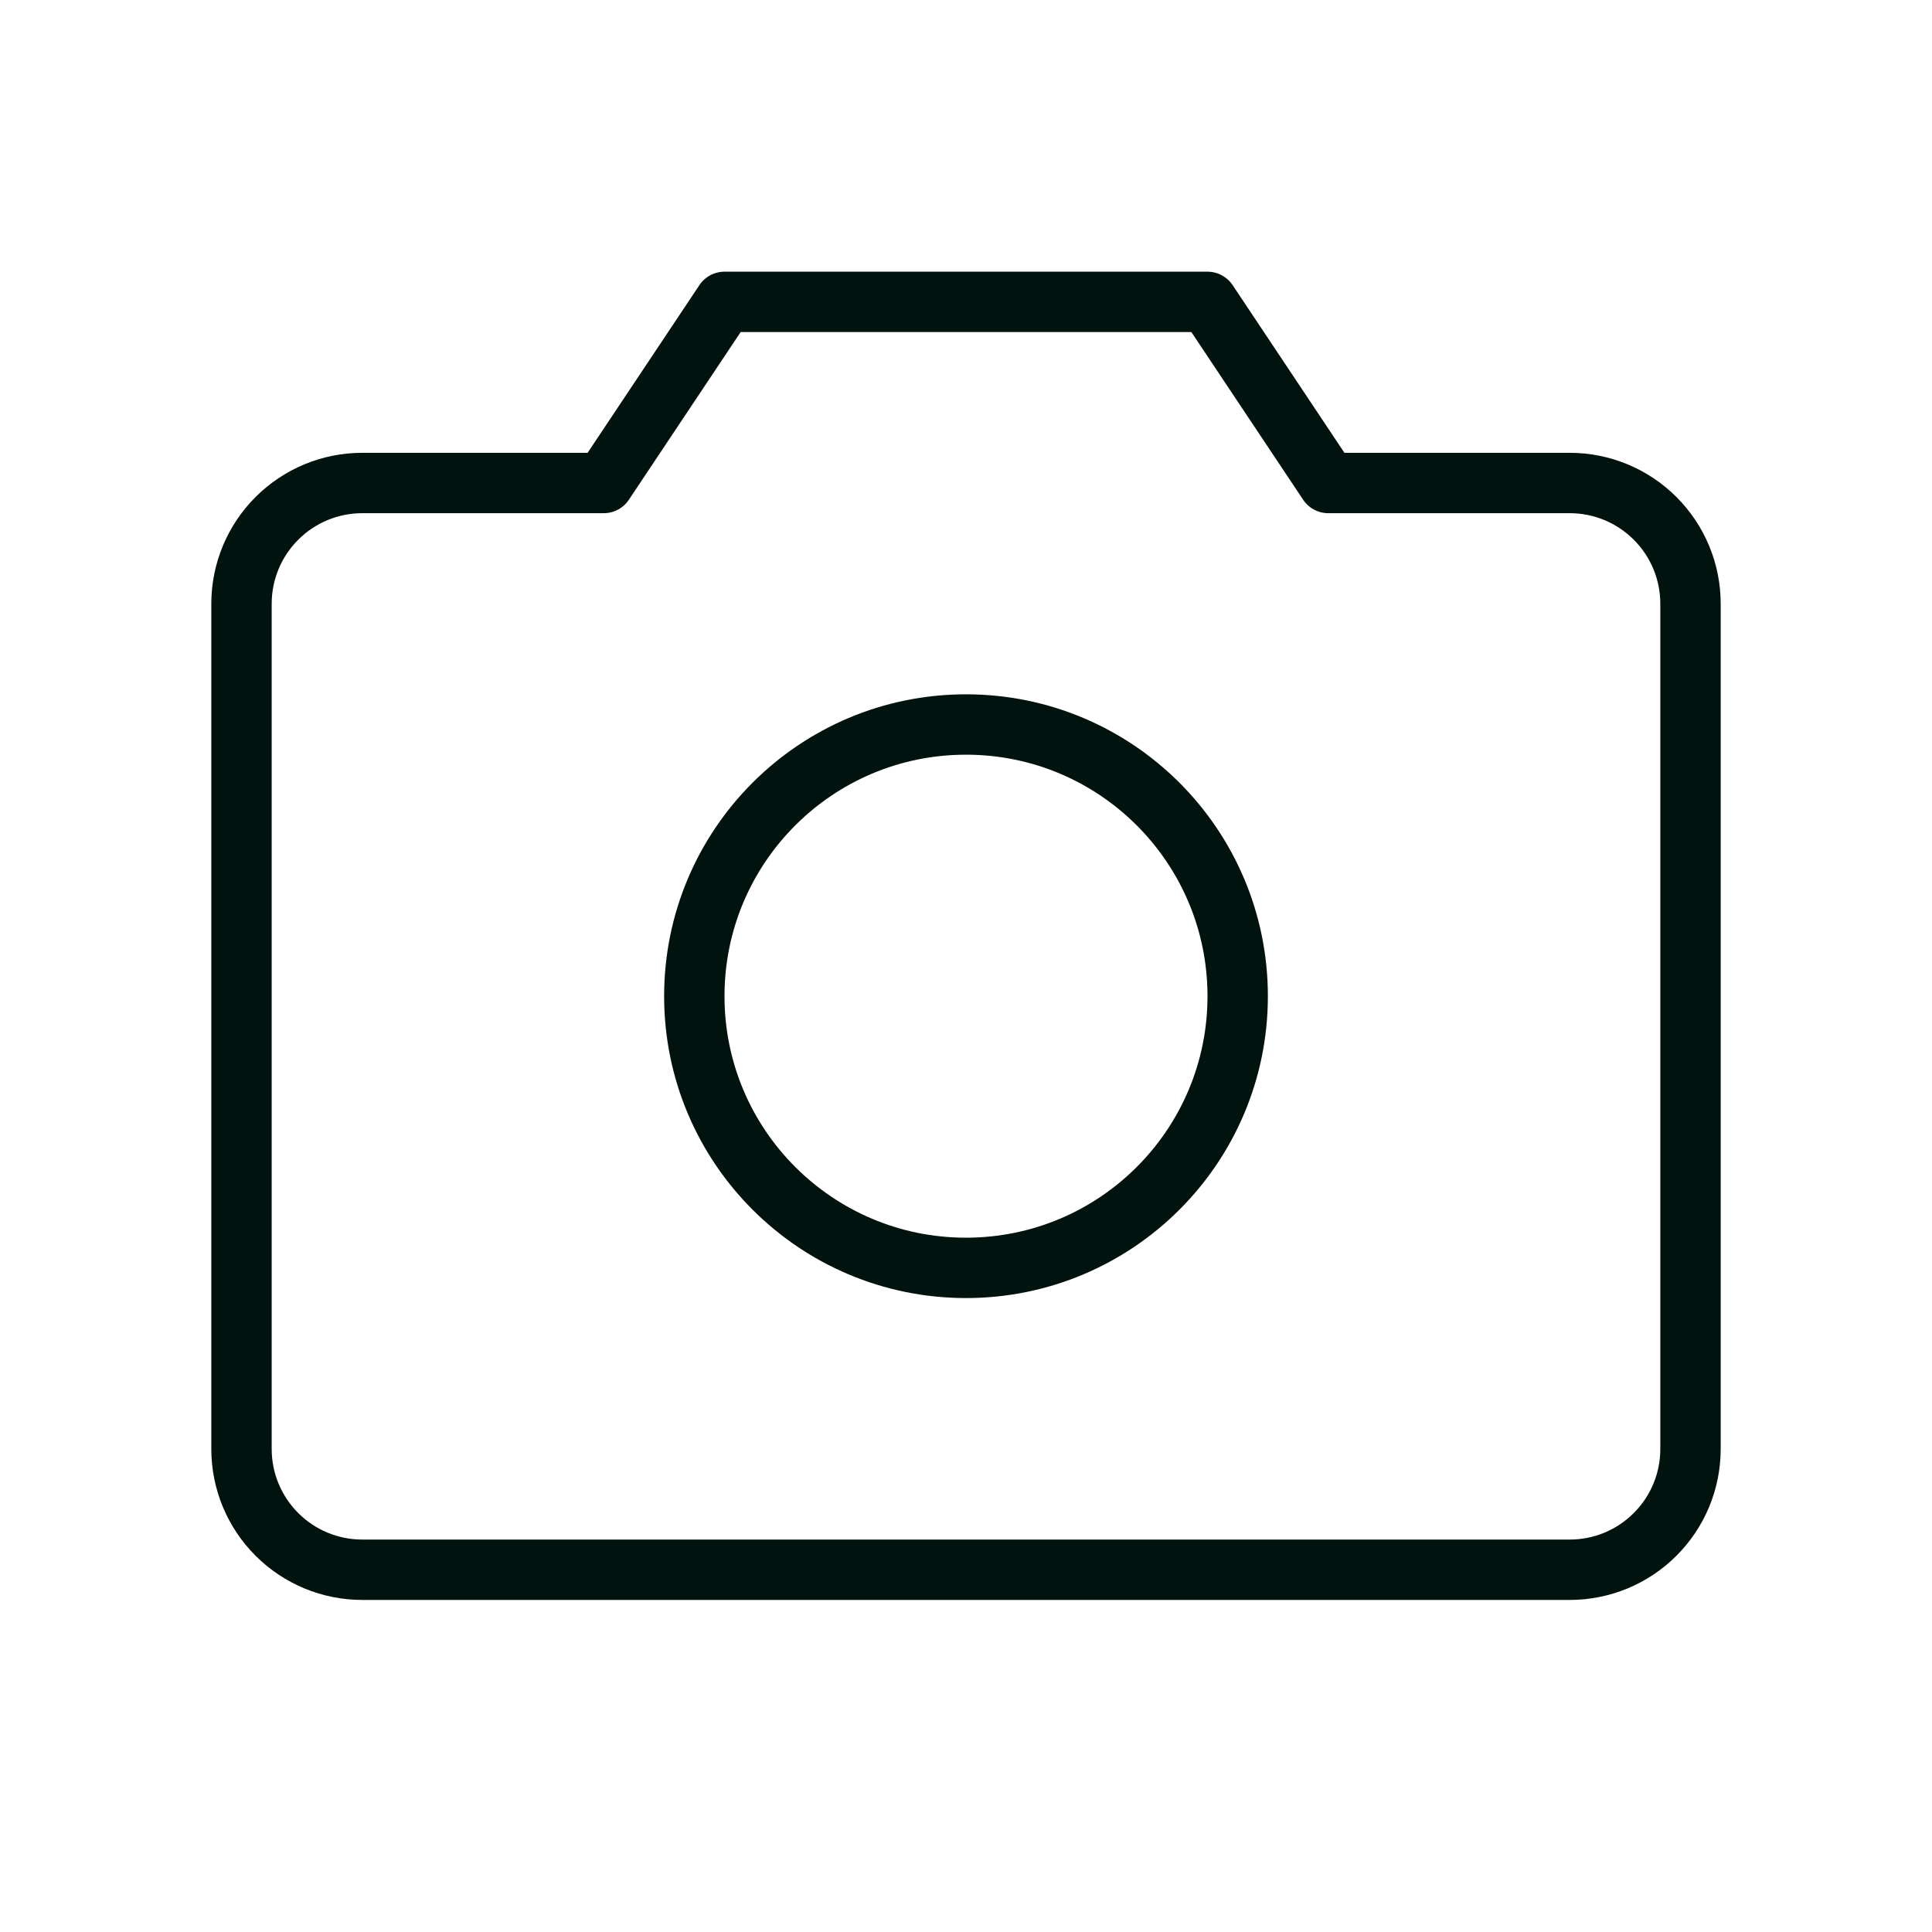
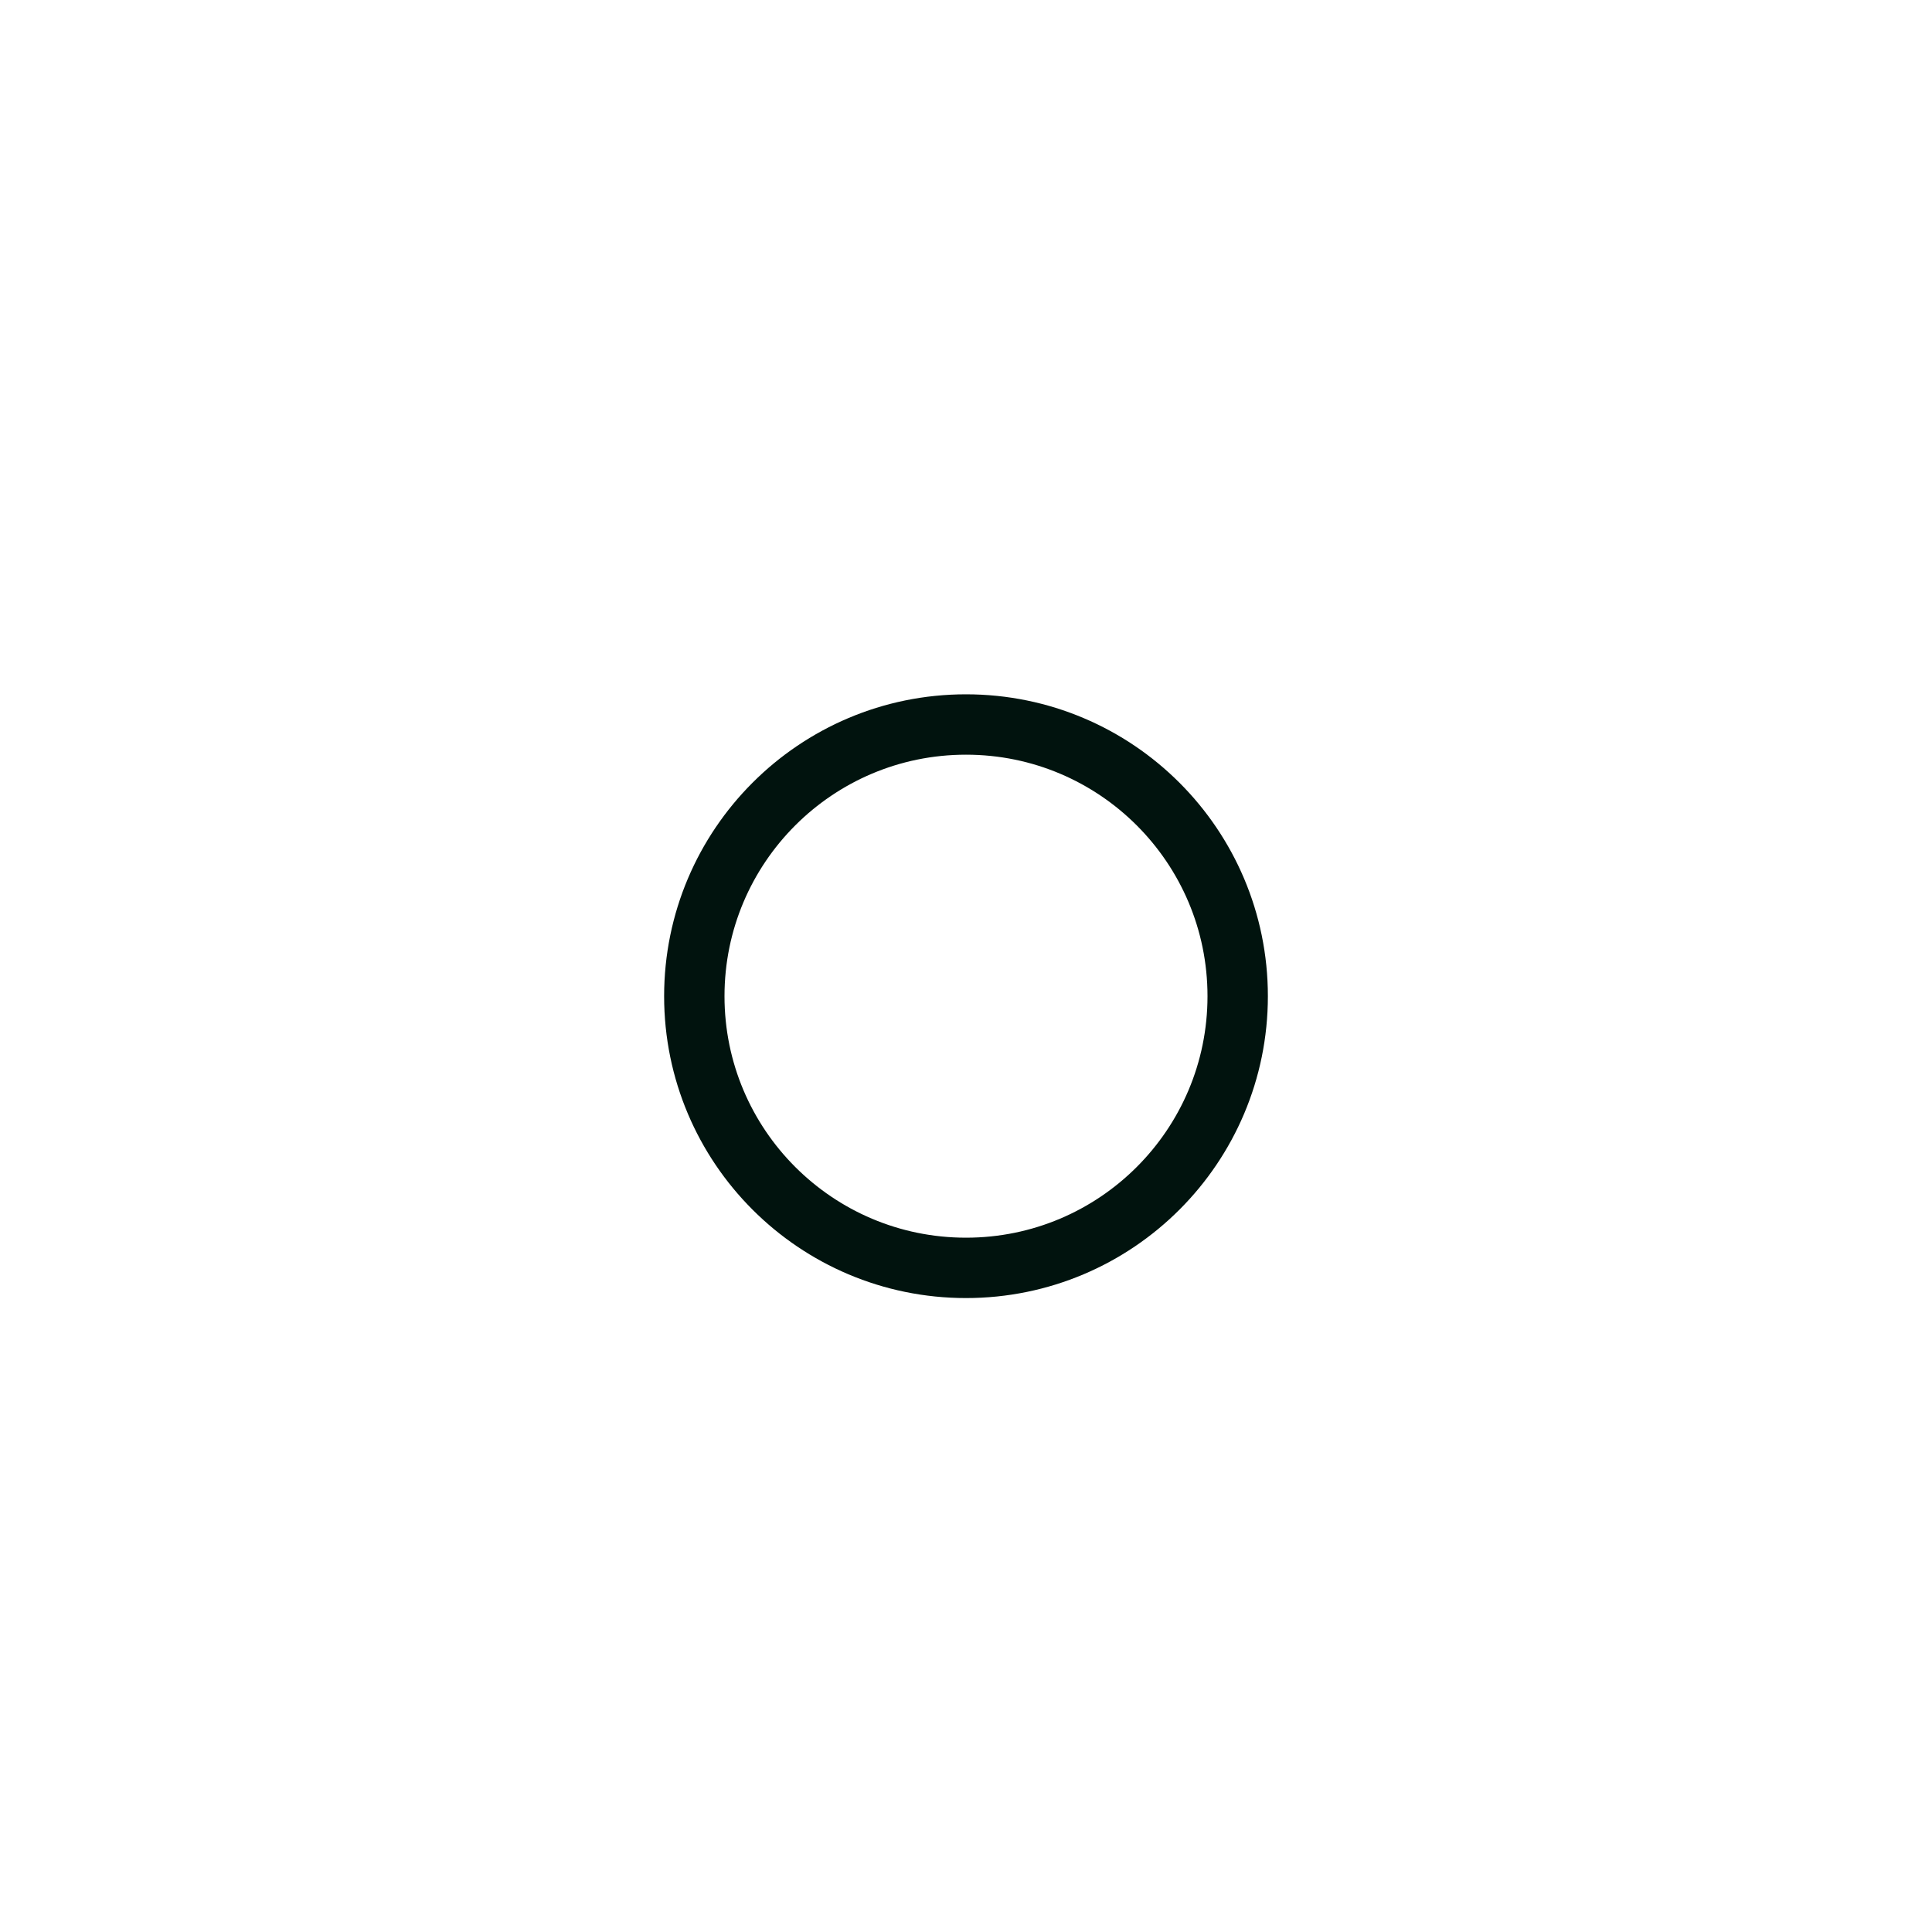
<svg xmlns="http://www.w3.org/2000/svg" width="64" height="64" viewBox="0 0 64 64" fill="none">
-   <path d="M52 52H12C10.939 52 9.922 51.579 9.172 50.828C8.421 50.078 8 49.061 8 48V20C8 18.939 8.421 17.922 9.172 17.172C9.922 16.421 10.939 16 12 16H20L24 10H40L44 16H52C53.061 16 54.078 16.421 54.828 17.172C55.579 17.922 56 18.939 56 20V48C56 49.061 55.579 50.078 54.828 50.828C54.078 51.579 53.061 52 52 52Z" stroke="#01130E" stroke-width="2" stroke-linecap="round" stroke-linejoin="round" />
  <path d="M32 42C36.971 42 41 37.971 41 33C41 28.029 36.971 24 32 24C27.029 24 23 28.029 23 33C23 37.971 27.029 42 32 42Z" stroke="#01130E" stroke-width="2" stroke-linecap="round" stroke-linejoin="round" />
</svg>